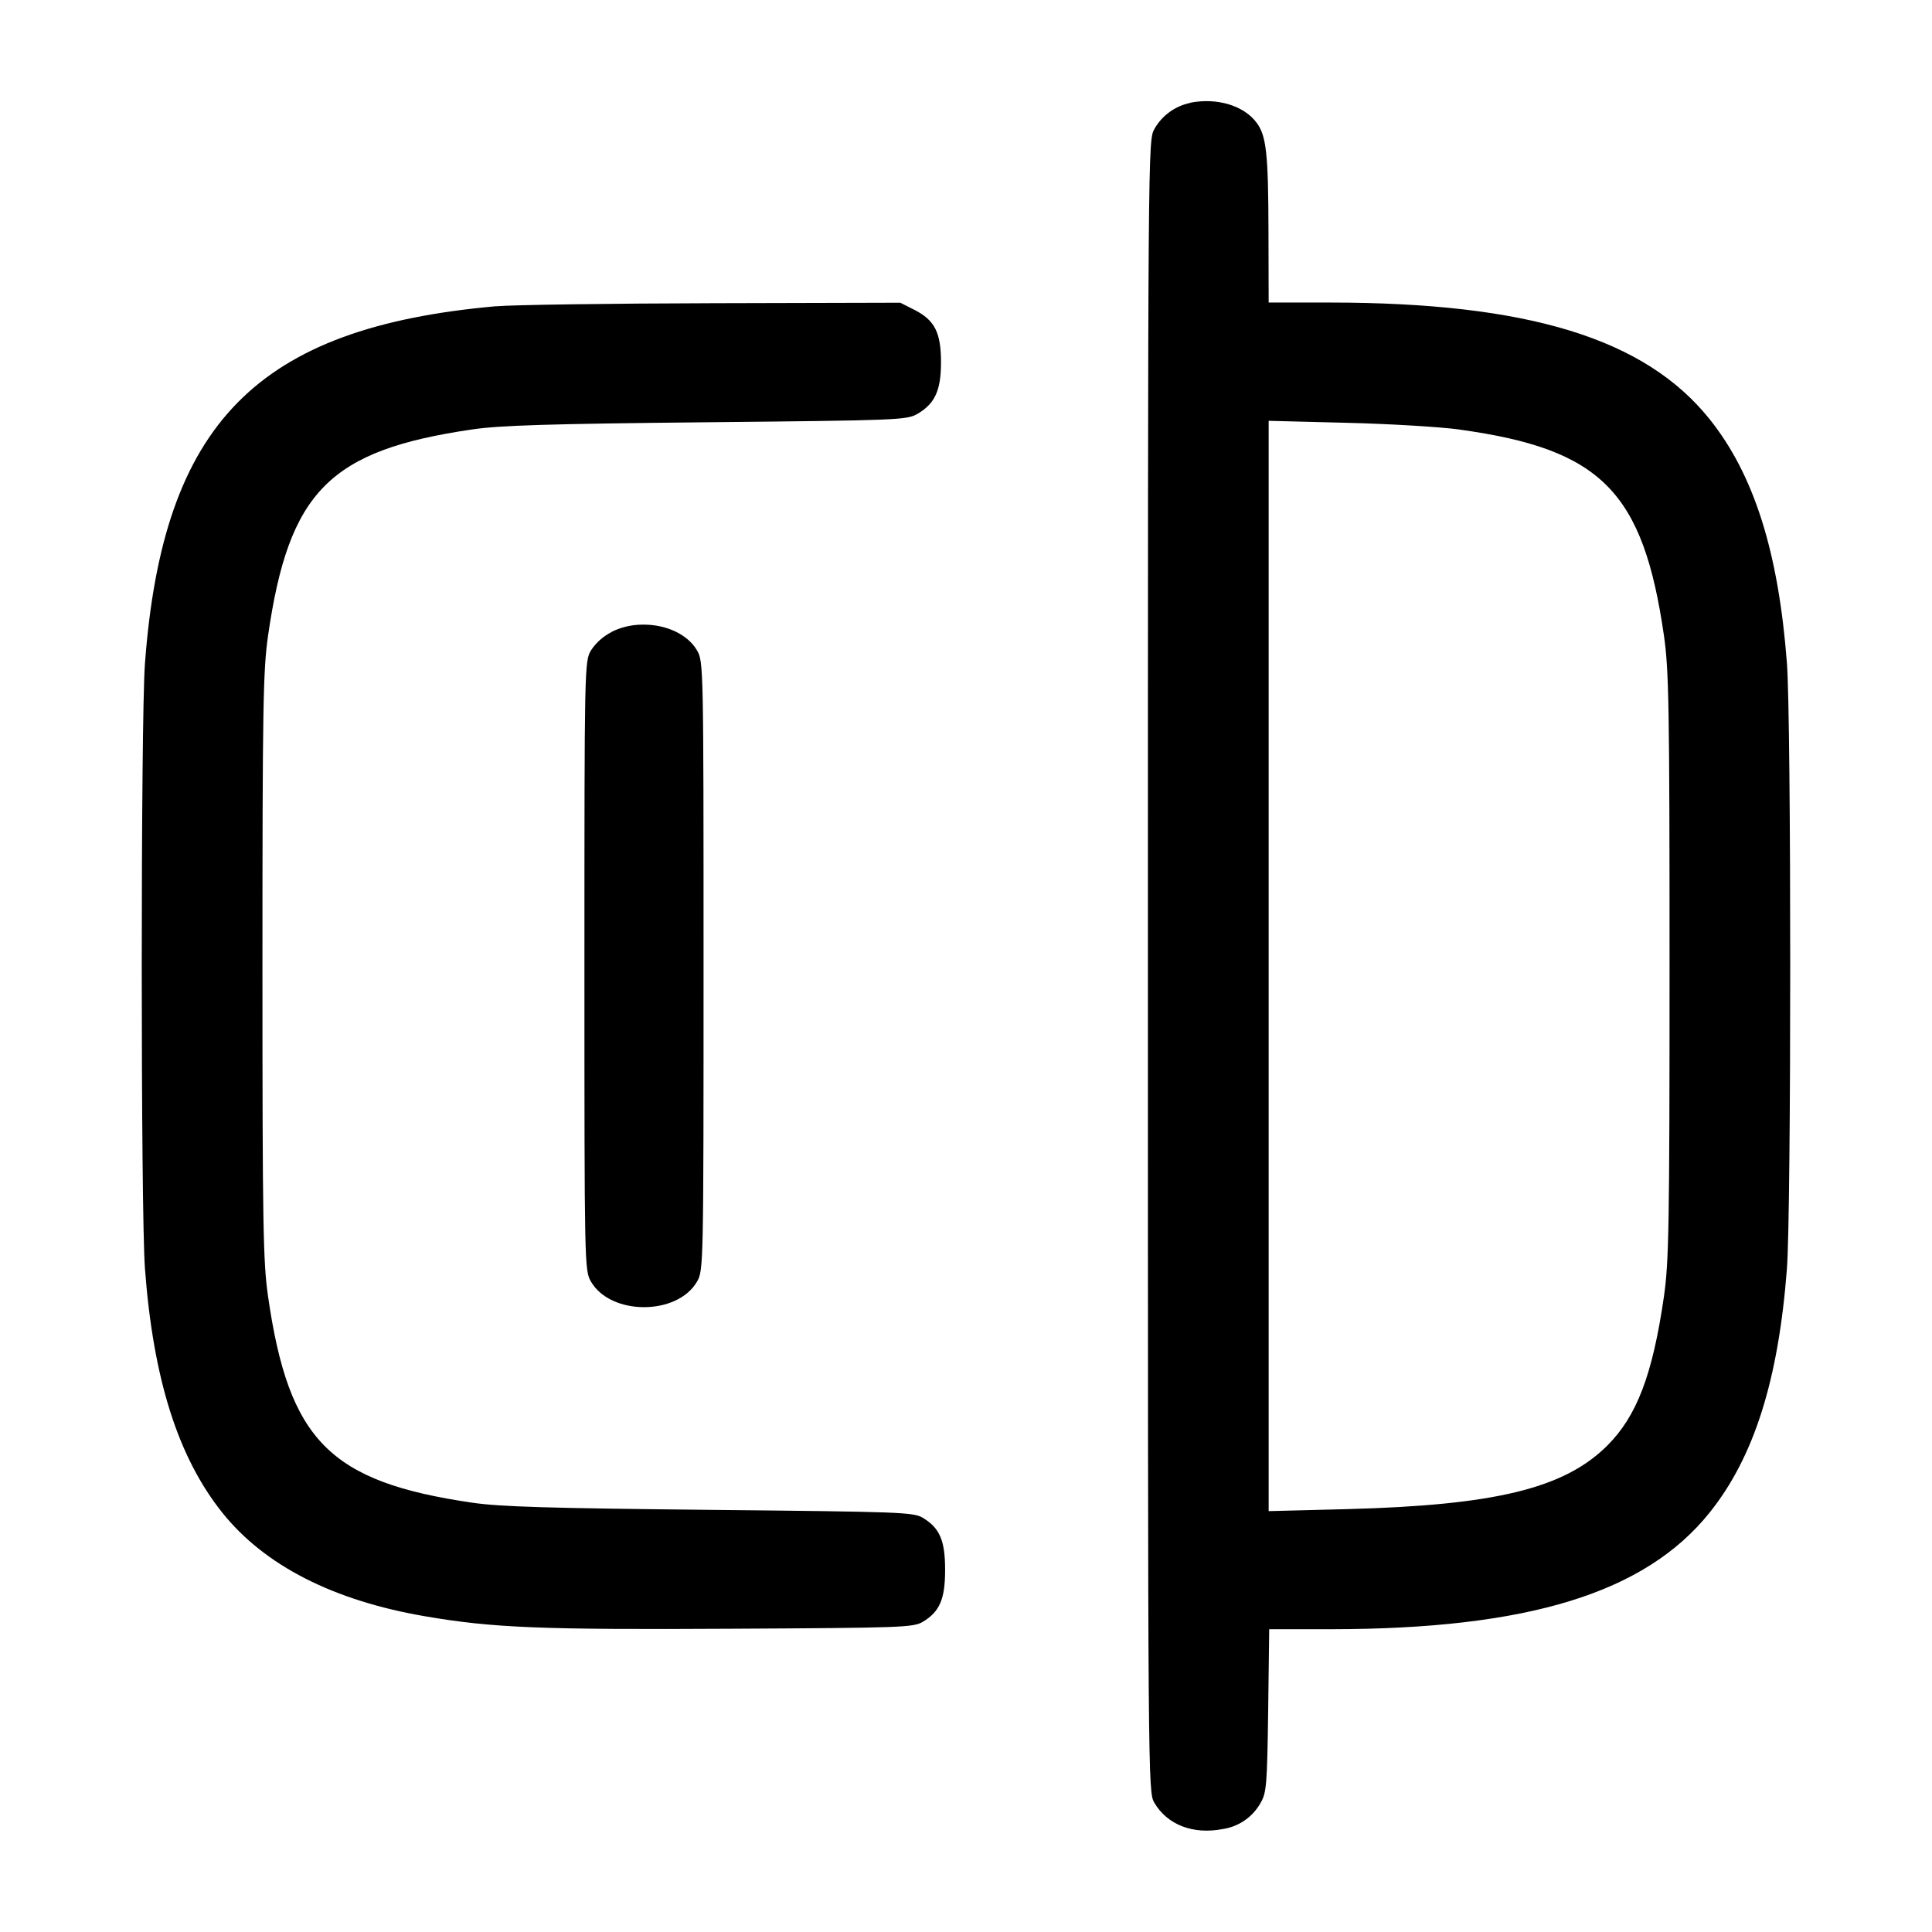
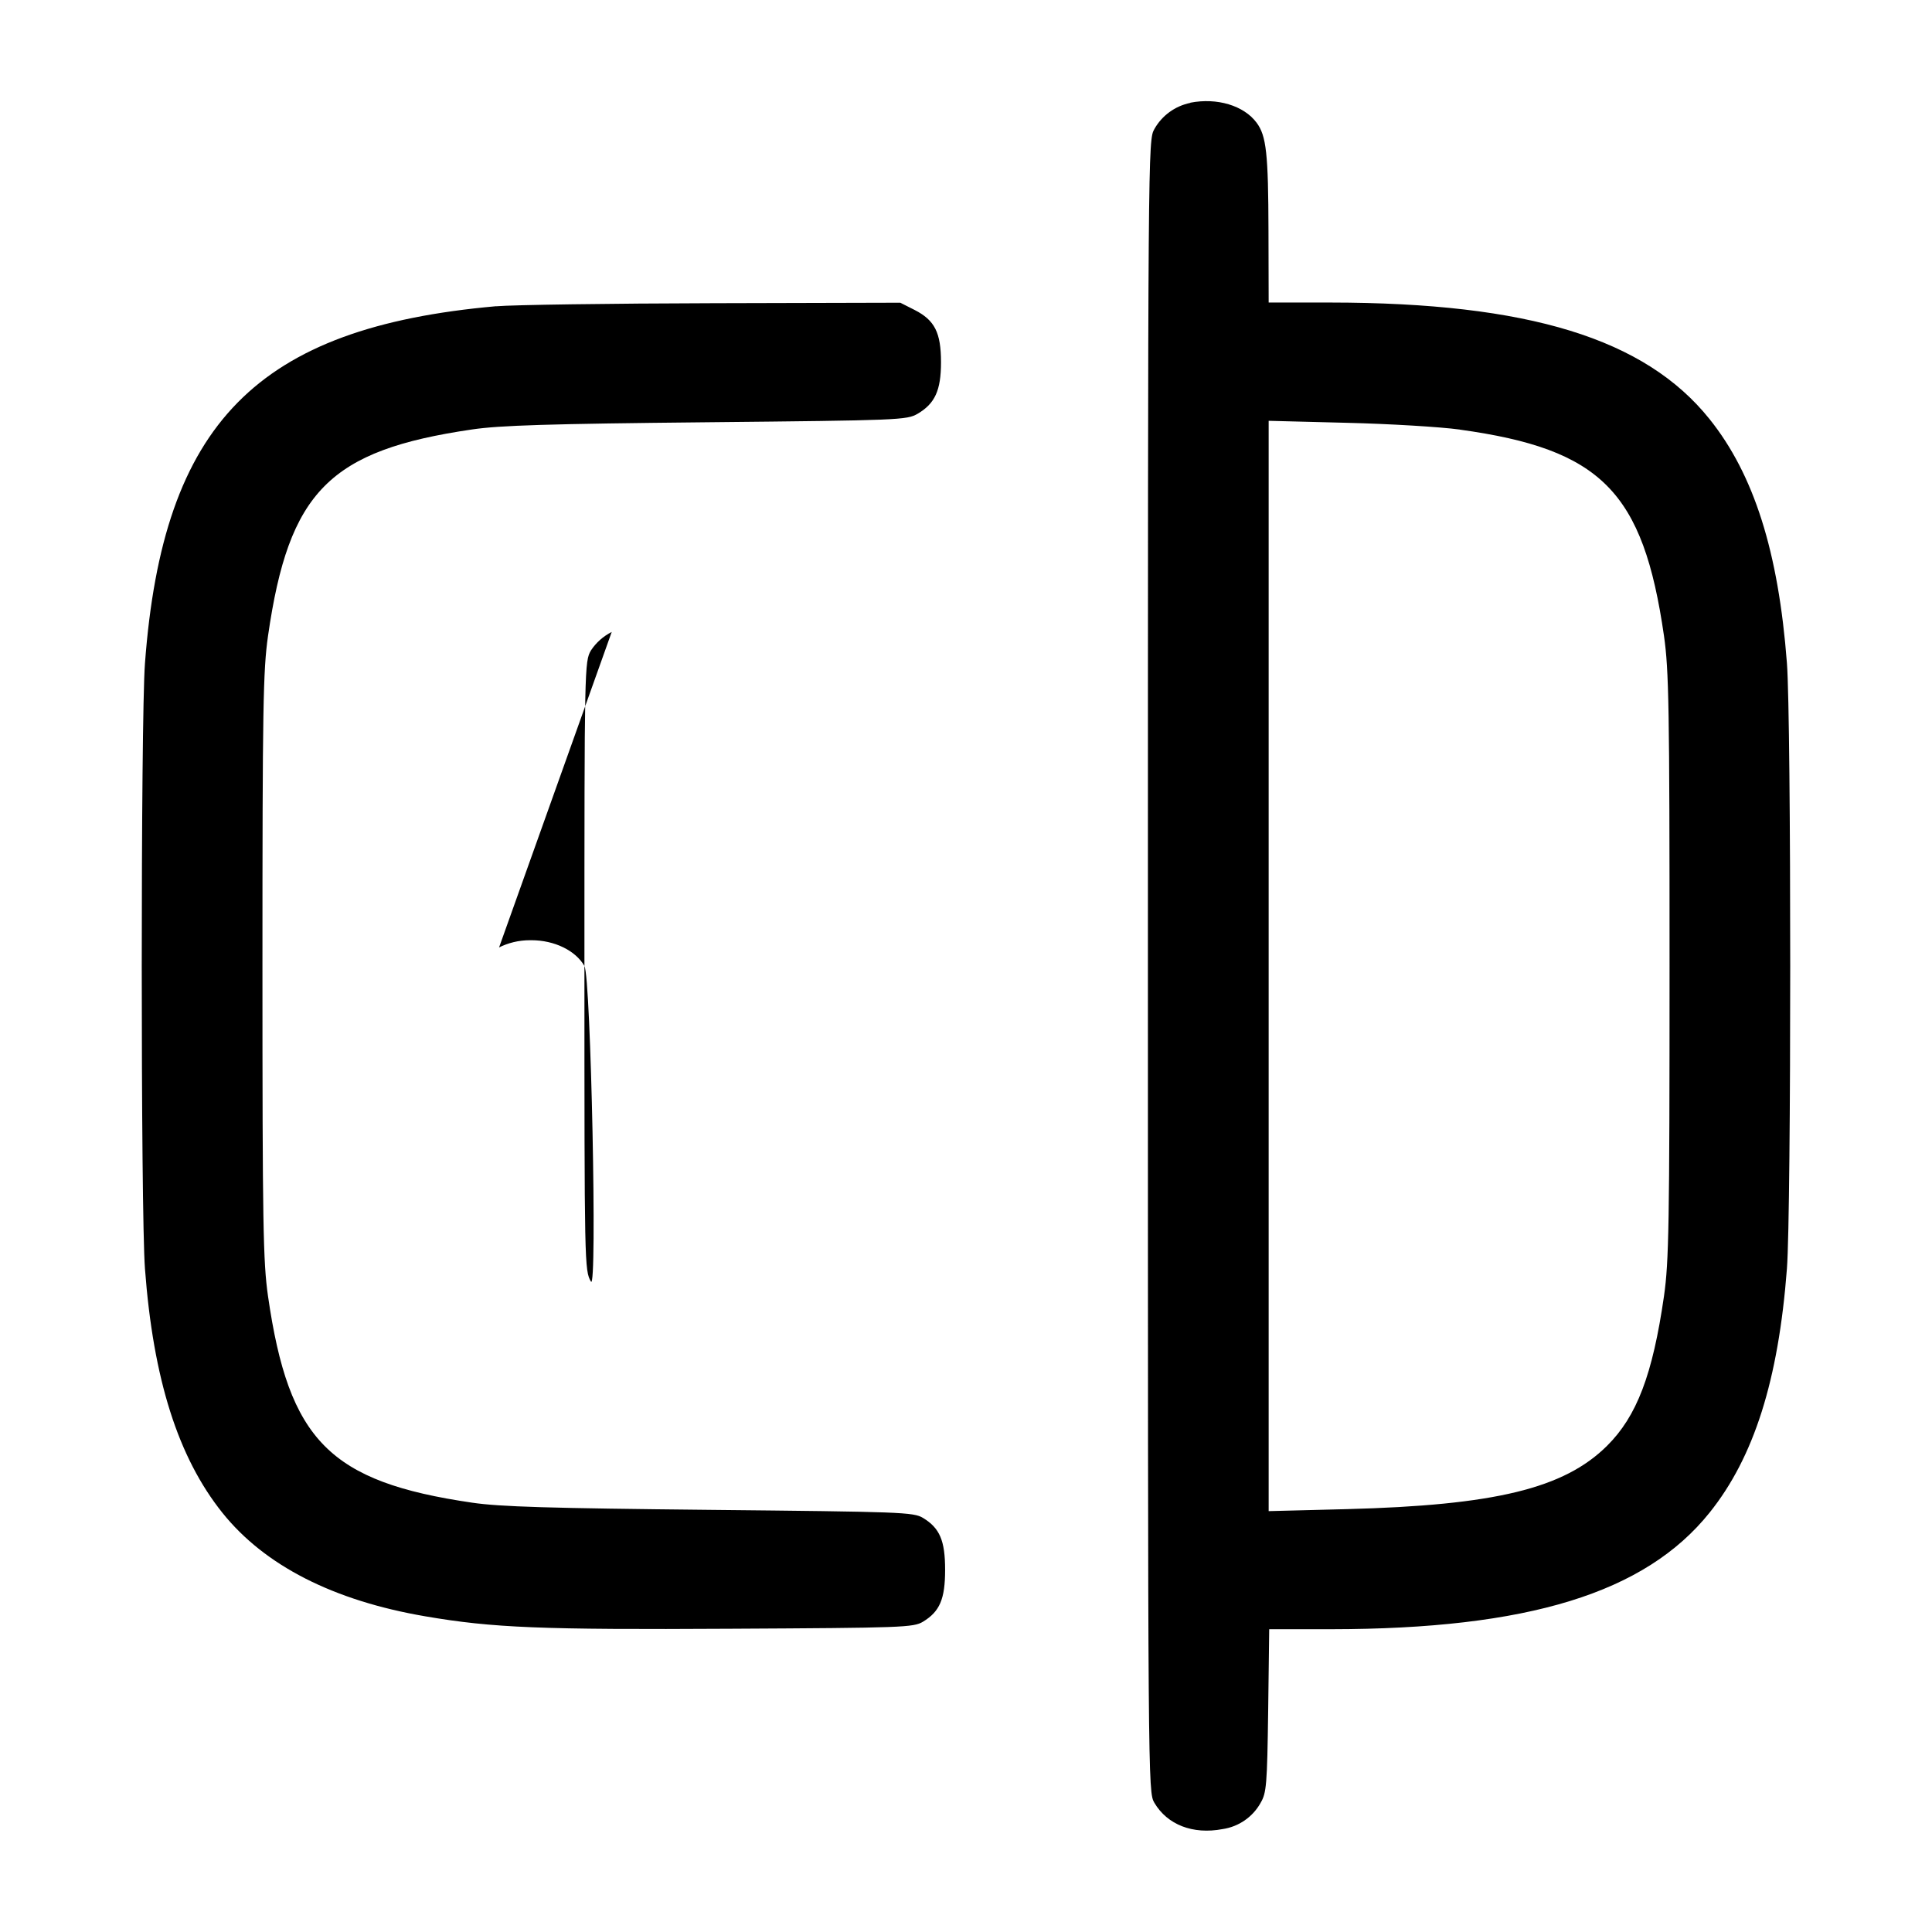
<svg xmlns="http://www.w3.org/2000/svg" version="1.1" width="32" height="32" viewBox="0 0 32 32">
  <title>check</title>
-   <path d="M19.716 1.704c-0.258 0.053-0.471 0.213-0.594 0.43l-0.002 0.004c-0.105 0.18-0.107 0.277-0.107 13.861s0.001 13.681 0.107 13.861c0.215 0.364 0.637 0.528 1.127 0.436 0.274-0.040 0.503-0.204 0.631-0.432l0.002-0.004c0.097-0.165 0.108-0.296 0.125-1.528l0.017-1.347h1.023c3.265-0.003 5.203-0.599 6.271-1.931 0.735-0.917 1.14-2.193 1.281-4.040 0.073-0.945 0.073-9.087 0-10.032-0.141-1.847-0.547-3.123-1.281-4.040-1.069-1.335-3.001-1.928-6.276-1.931h-1.027l-0.003-1.187c-0.003-1.281-0.035-1.575-0.197-1.792-0.211-0.284-0.655-0.417-1.097-0.331zM8.217 5.072c-3.961 0.352-5.519 1.935-5.816 5.915-0.071 0.939-0.071 9.088 0 10.027 0.137 1.829 0.548 3.125 1.283 4.043 0.701 0.875 1.84 1.455 3.364 1.715 1.116 0.191 1.916 0.223 5.059 0.205 2.841-0.015 3.023-0.021 3.18-0.116 0.279-0.169 0.367-0.376 0.367-0.86s-0.088-0.691-0.367-0.86c-0.157-0.095-0.363-0.101-3.527-0.133-2.661-0.027-3.48-0.051-3.94-0.119-2.361-0.345-3.036-1.029-3.381-3.421-0.081-0.569-0.092-1.172-0.092-5.467s0.011-4.897 0.092-5.467c0.345-2.396 1.016-3.075 3.381-3.421 0.459-0.068 1.271-0.093 3.887-0.119 3.199-0.032 3.313-0.037 3.492-0.141 0.287-0.169 0.387-0.388 0.387-0.852 0-0.492-0.104-0.697-0.437-0.867l-0.237-0.12-3.095 0.008c-1.703 0.004-3.323 0.027-3.599 0.051zM24.18 7.116c2.343 0.324 3.036 1.025 3.381 3.417 0.081 0.569 0.092 1.172 0.092 5.467s-0.011 4.897-0.092 5.467c-0.188 1.304-0.451 1.992-0.944 2.481-0.713 0.707-1.859 0.984-4.311 1.048l-1.293 0.033v-18.059l1.293 0.033c0.712 0.017 1.555 0.068 1.873 0.112zM10.132 10.467c-0.141 0.072-0.258 0.176-0.342 0.303l-0.002 0.003c-0.107 0.184-0.108 0.265-0.108 5.227s0.001 5.043 0.108 5.227c0.327 0.565 1.431 0.565 1.757 0 0.107-0.184 0.108-0.265 0.108-5.227s-0.001-5.043-0.108-5.227c-0.148-0.257-0.497-0.427-0.879-0.427-0.007-0-0.015-0-0.024-0-0.186 0-0.362 0.044-0.518 0.123l0.007-0.003z" />
+   <path d="M19.716 1.704c-0.258 0.053-0.471 0.213-0.594 0.43l-0.002 0.004c-0.105 0.18-0.107 0.277-0.107 13.861s0.001 13.681 0.107 13.861c0.215 0.364 0.637 0.528 1.127 0.436 0.274-0.040 0.503-0.204 0.631-0.432l0.002-0.004c0.097-0.165 0.108-0.296 0.125-1.528l0.017-1.347h1.023c3.265-0.003 5.203-0.599 6.271-1.931 0.735-0.917 1.14-2.193 1.281-4.040 0.073-0.945 0.073-9.087 0-10.032-0.141-1.847-0.547-3.123-1.281-4.040-1.069-1.335-3.001-1.928-6.276-1.931h-1.027l-0.003-1.187c-0.003-1.281-0.035-1.575-0.197-1.792-0.211-0.284-0.655-0.417-1.097-0.331zM8.217 5.072c-3.961 0.352-5.519 1.935-5.816 5.915-0.071 0.939-0.071 9.088 0 10.027 0.137 1.829 0.548 3.125 1.283 4.043 0.701 0.875 1.84 1.455 3.364 1.715 1.116 0.191 1.916 0.223 5.059 0.205 2.841-0.015 3.023-0.021 3.18-0.116 0.279-0.169 0.367-0.376 0.367-0.86s-0.088-0.691-0.367-0.86c-0.157-0.095-0.363-0.101-3.527-0.133-2.661-0.027-3.48-0.051-3.94-0.119-2.361-0.345-3.036-1.029-3.381-3.421-0.081-0.569-0.092-1.172-0.092-5.467s0.011-4.897 0.092-5.467c0.345-2.396 1.016-3.075 3.381-3.421 0.459-0.068 1.271-0.093 3.887-0.119 3.199-0.032 3.313-0.037 3.492-0.141 0.287-0.169 0.387-0.388 0.387-0.852 0-0.492-0.104-0.697-0.437-0.867l-0.237-0.12-3.095 0.008c-1.703 0.004-3.323 0.027-3.599 0.051zM24.18 7.116c2.343 0.324 3.036 1.025 3.381 3.417 0.081 0.569 0.092 1.172 0.092 5.467s-0.011 4.897-0.092 5.467c-0.188 1.304-0.451 1.992-0.944 2.481-0.713 0.707-1.859 0.984-4.311 1.048l-1.293 0.033v-18.059l1.293 0.033c0.712 0.017 1.555 0.068 1.873 0.112zM10.132 10.467c-0.141 0.072-0.258 0.176-0.342 0.303l-0.002 0.003c-0.107 0.184-0.108 0.265-0.108 5.227s0.001 5.043 0.108 5.227s-0.001-5.043-0.108-5.227c-0.148-0.257-0.497-0.427-0.879-0.427-0.007-0-0.015-0-0.024-0-0.186 0-0.362 0.044-0.518 0.123l0.007-0.003z" />
</svg>